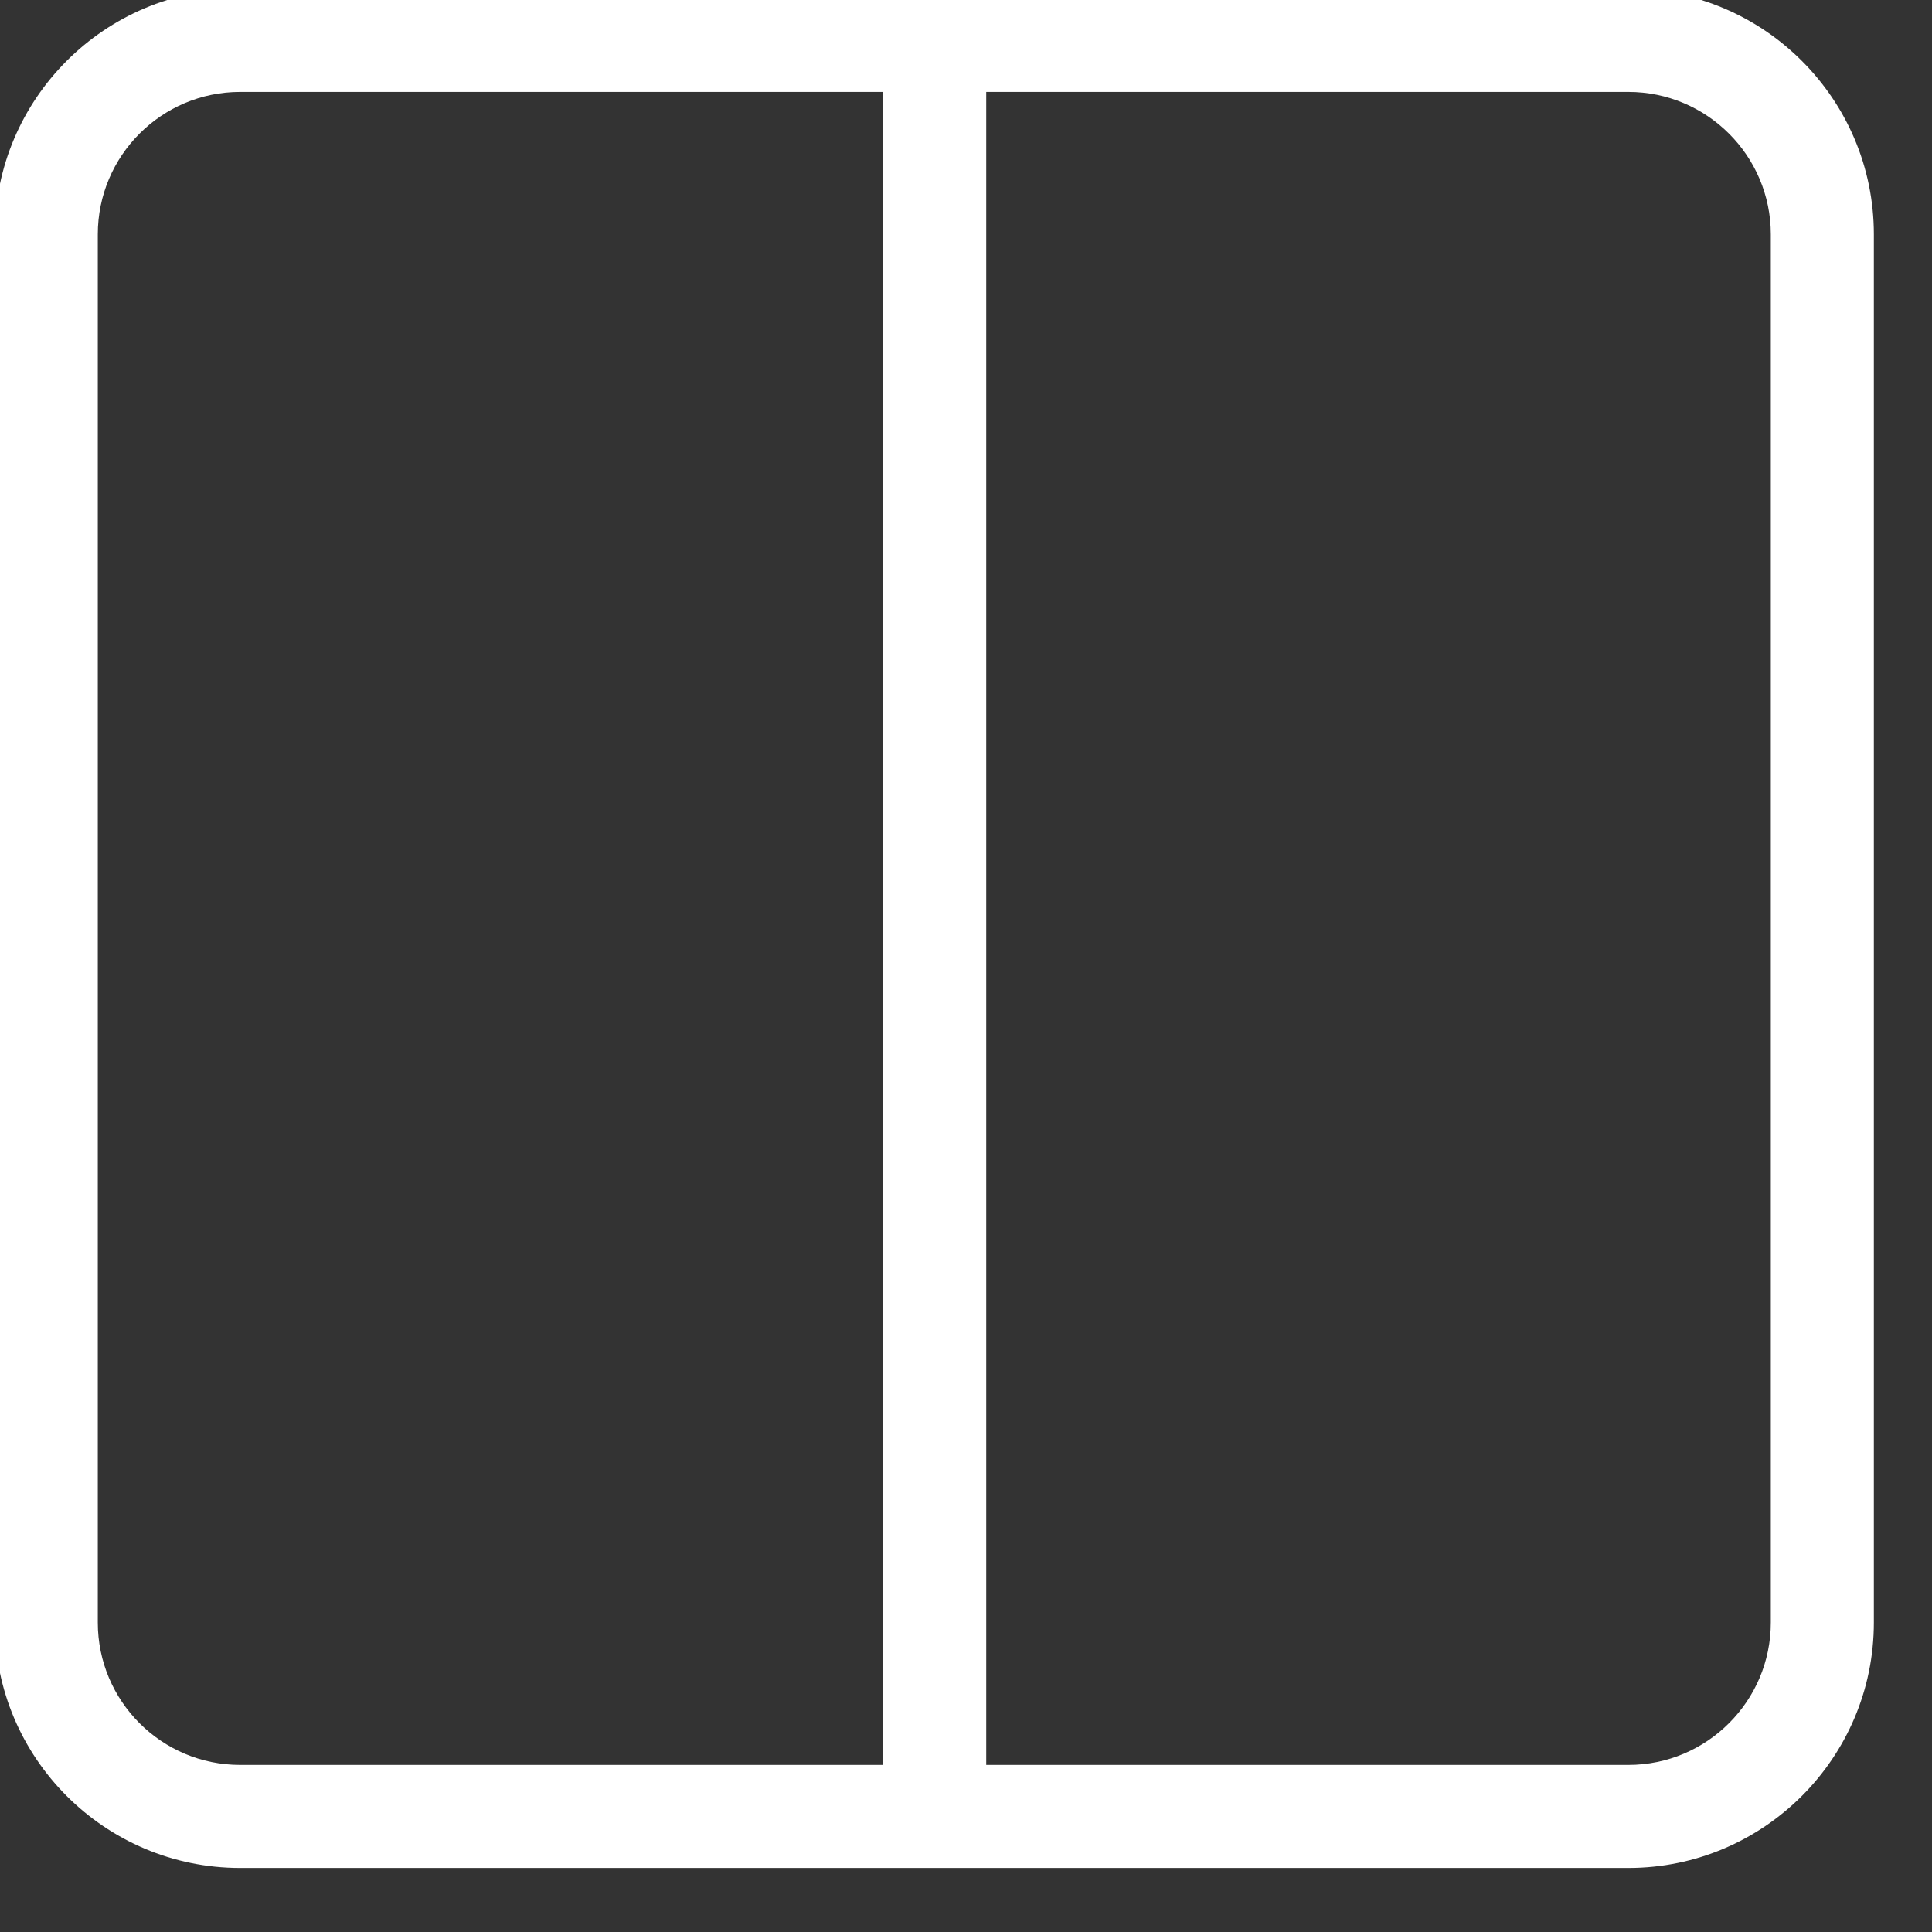
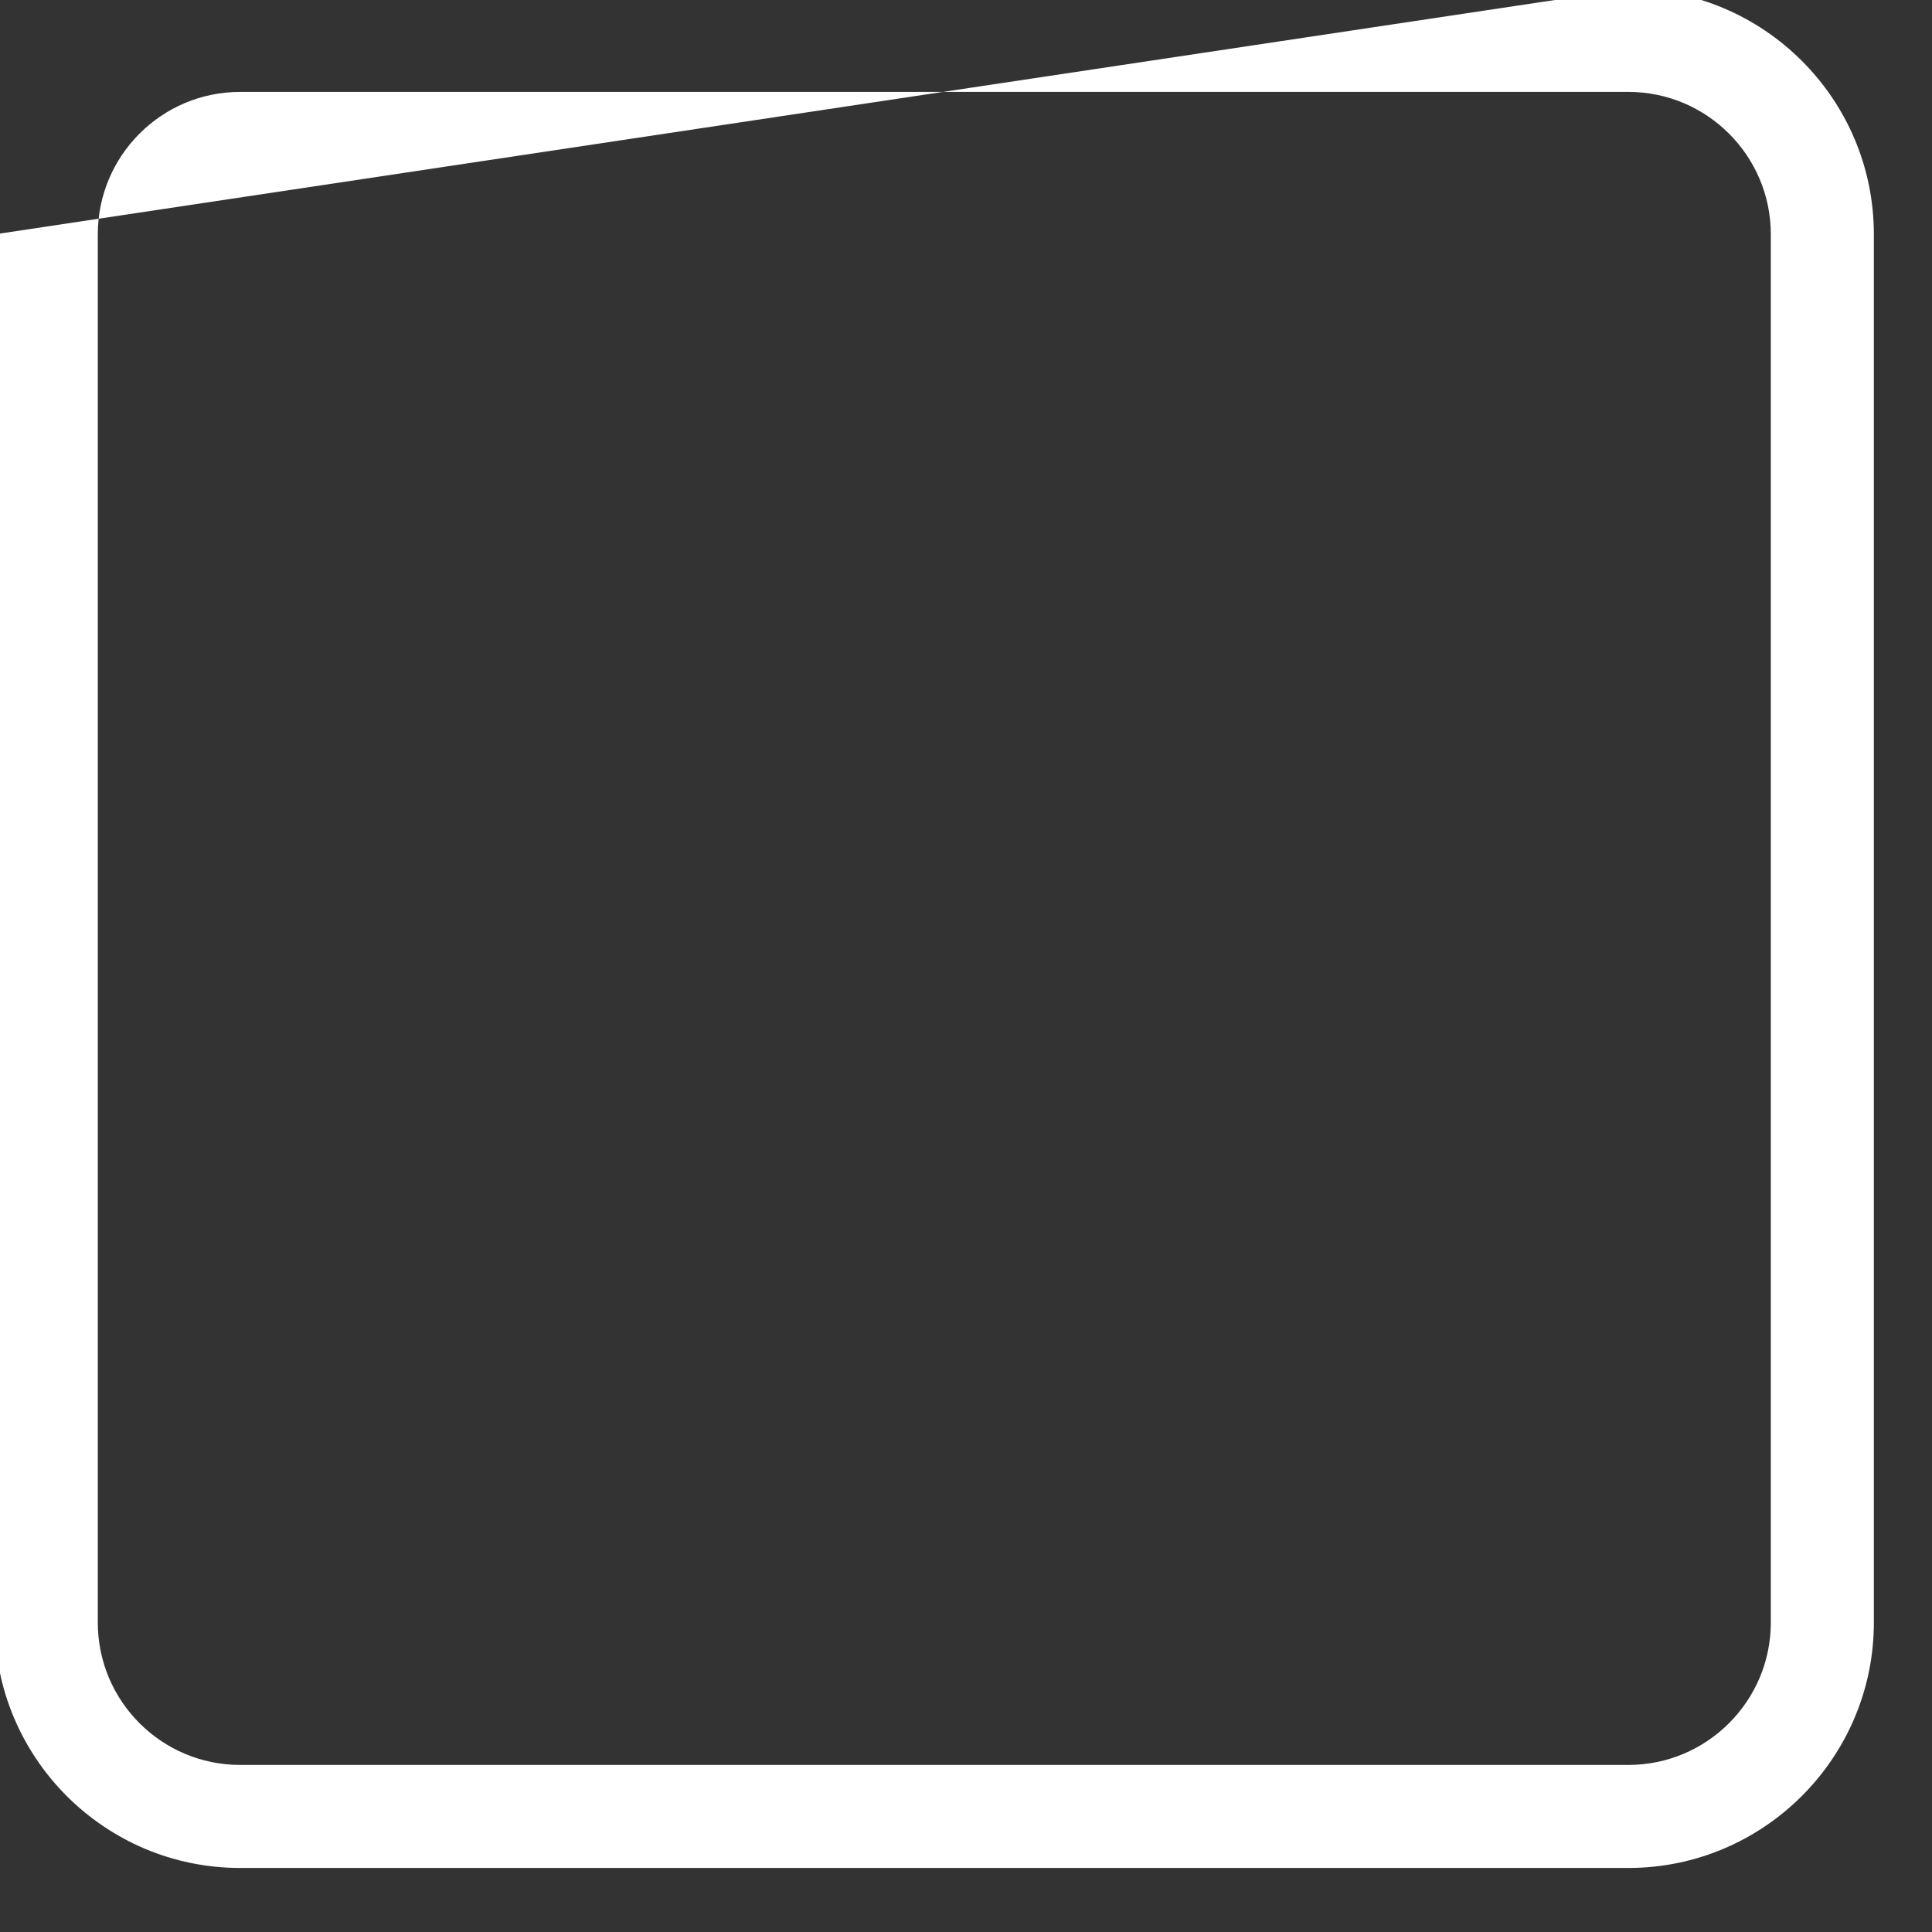
<svg xmlns="http://www.w3.org/2000/svg" width="100%" height="100%" viewBox="0 0 21 21" version="1.1" xml:space="preserve" style="fill-rule:evenodd;clip-rule:evenodd;stroke-linejoin:round;stroke-miterlimit:2;">
  <rect x="0" y="0" width="21" height="21" fill="#333333" stroke="none" />
  <g transform="matrix(1,0,0,1,-3309.27,-2257.96)">
    <g transform="matrix(1,0,0,1,2226.82,0)">
      <g transform="matrix(1,0,0,1,1100.15,2257.84)">
-         <path d="M0,20.424L-15.09,20.424C-16.561,20.424 -17.757,19.227 -17.757,17.756L-17.757,2.667C-17.757,1.195 -16.561,0 -15.09,0L0,0C1.47,0 2.668,1.195 2.668,2.667L2.668,17.756C2.668,19.227 1.47,20.424 0,20.424M-15.09,1.119C-15.944,1.119 -16.637,1.813 -16.637,2.667L-16.637,17.756C-16.637,18.61 -15.944,19.304 -15.09,19.304L0,19.304C0.853,19.304 1.548,18.61 1.548,17.756L1.548,2.667C1.548,1.813 0.853,1.119 0,1.119L-15.09,1.119Z" style="fill:white;fill-rule:nonzero;" />
+         <path d="M0,20.424L-15.09,20.424C-16.561,20.424 -17.757,19.227 -17.757,17.756L-17.757,2.667L0,0C1.47,0 2.668,1.195 2.668,2.667L2.668,17.756C2.668,19.227 1.47,20.424 0,20.424M-15.09,1.119C-15.944,1.119 -16.637,1.813 -16.637,2.667L-16.637,17.756C-16.637,18.61 -15.944,19.304 -15.09,19.304L0,19.304C0.853,19.304 1.548,18.61 1.548,17.756L1.548,2.667C1.548,1.813 0.853,1.119 0,1.119L-15.09,1.119Z" style="fill:white;fill-rule:nonzero;" />
      </g>
    </g>
    <g transform="matrix(1,0,0,1,2226.82,0)">
      <g transform="matrix(-1,0,0,1,2185.21,-6212.46)">
-         <rect x="1092.04" y="8471.3" width="1.119" height="18.866" style="fill:white;" />
-       </g>
+         </g>
    </g>
  </g>
</svg>